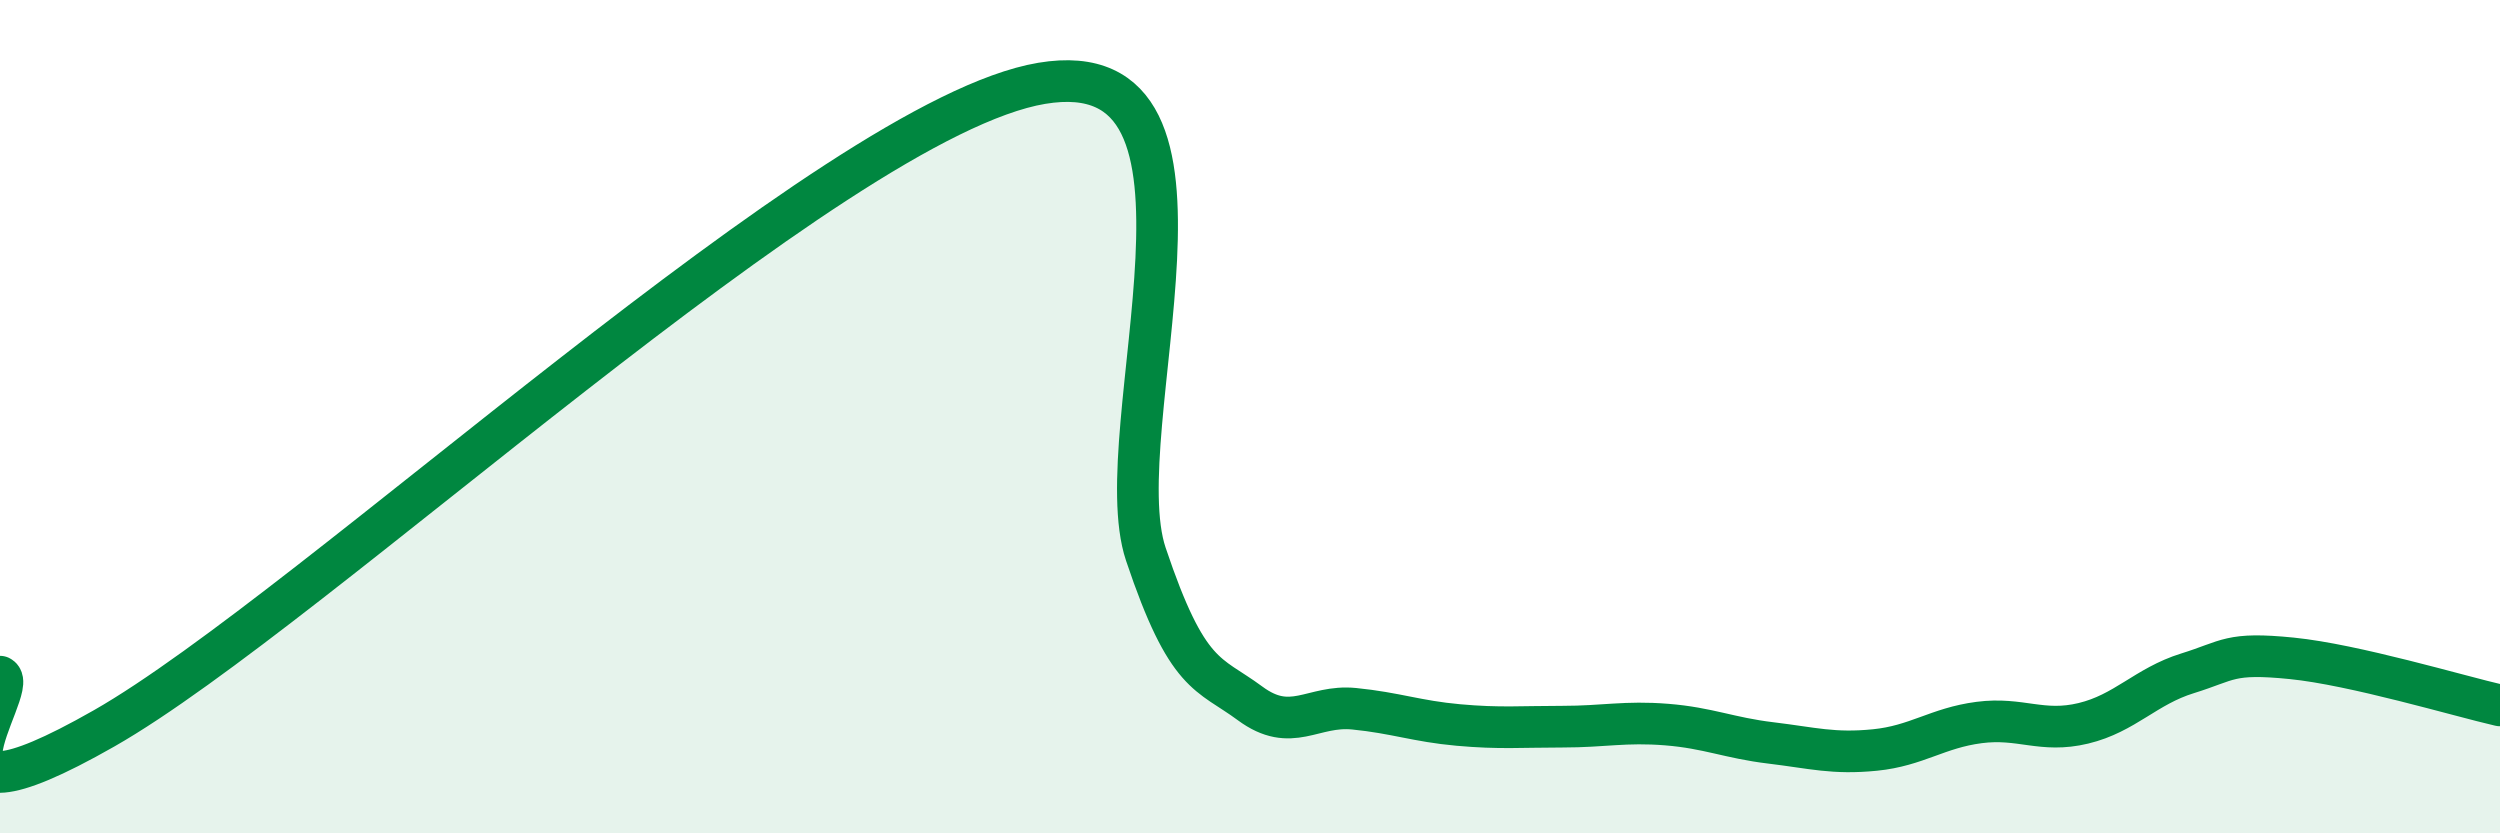
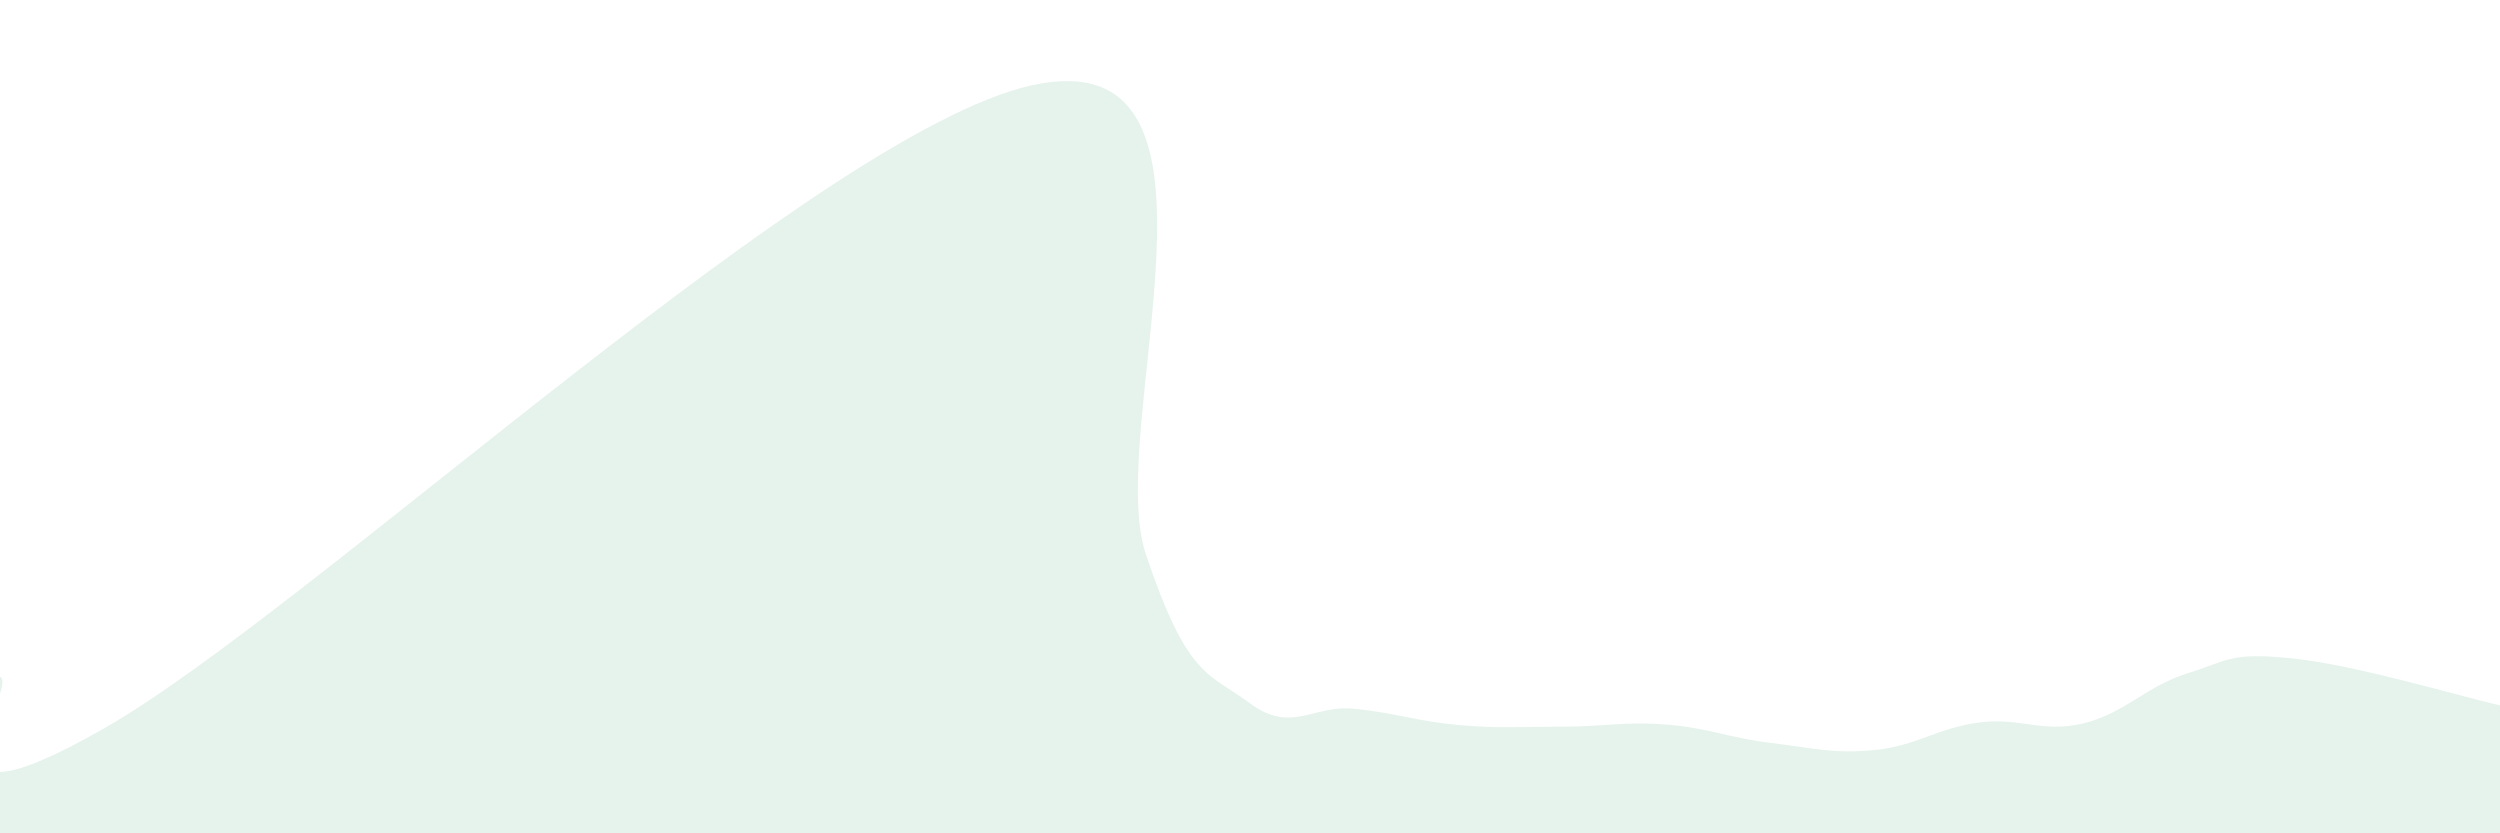
<svg xmlns="http://www.w3.org/2000/svg" width="60" height="20" viewBox="0 0 60 20">
  <path d="M 0,16.24 C 0.5,16.49 -2.5,20.33 2.5,17.48 C 7.5,14.63 20,2.84 25,2 C 30,1.16 26.5,10.32 27.5,13.3 C 28.5,16.28 29,16.14 30,16.88 C 31,17.62 31.5,16.91 32.5,17.01 C 33.5,17.11 34,17.31 35,17.4 C 36,17.49 36.5,17.44 37.5,17.44 C 38.5,17.44 39,17.31 40,17.39 C 41,17.47 41.5,17.71 42.5,17.83 C 43.5,17.95 44,18.1 45,18 C 46,17.9 46.5,17.47 47.5,17.34 C 48.5,17.21 49,17.6 50,17.36 C 51,17.12 51.5,16.47 52.5,16.16 C 53.5,15.85 53.5,15.65 55,15.8 C 56.5,15.95 59,16.7 60,16.93L60 20L0 20Z" fill="#008740" opacity="0.1" stroke-linecap="round" stroke-linejoin="round" />
-   <path d="M 0,16.24 C 0.5,16.49 -2.5,20.33 2.5,17.48 C 7.5,14.63 20,2.84 25,2 C 30,1.16 26.5,10.32 27.5,13.3 C 28.5,16.28 29,16.14 30,16.88 C 31,17.62 31.5,16.91 32.5,17.01 C 33.5,17.11 34,17.31 35,17.4 C 36,17.49 36.5,17.44 37.5,17.44 C 38.5,17.44 39,17.31 40,17.39 C 41,17.47 41.5,17.71 42.5,17.83 C 43.5,17.95 44,18.1 45,18 C 46,17.9 46.5,17.47 47.5,17.34 C 48.5,17.21 49,17.6 50,17.36 C 51,17.12 51.5,16.47 52.5,16.16 C 53.5,15.85 53.5,15.65 55,15.8 C 56.5,15.95 59,16.7 60,16.93" stroke="#008740" stroke-width="1" fill="none" stroke-linecap="round" stroke-linejoin="round" />
</svg>